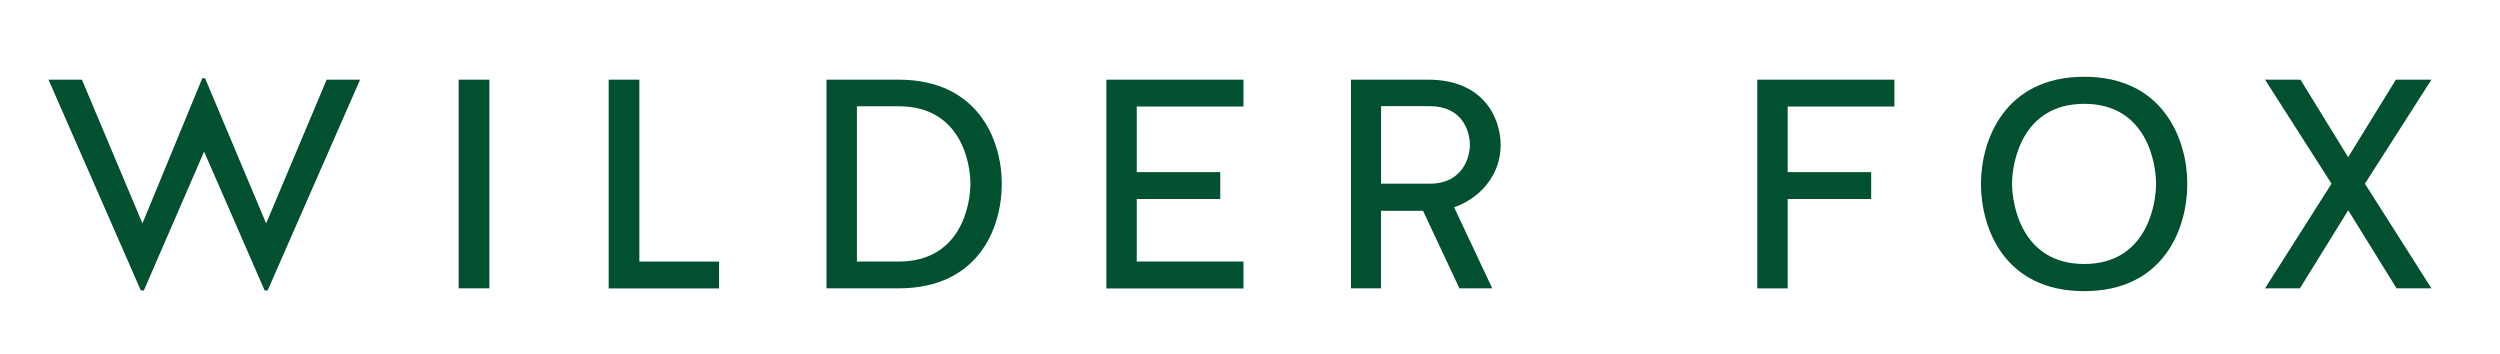
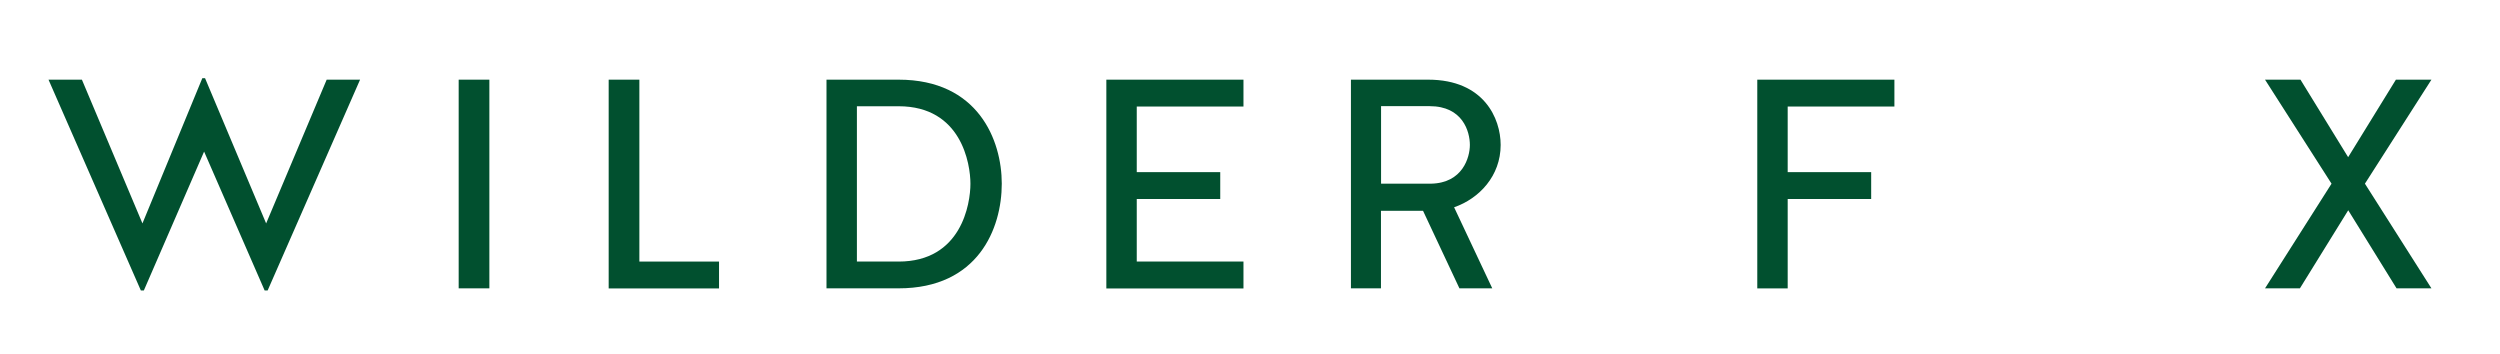
<svg xmlns="http://www.w3.org/2000/svg" version="1.1" id="Layer_1" x="0px" y="0px" viewBox="0 0 268 38" style="enable-background:new 0 0 268 38;" xml:space="preserve">
  <style type="text/css">
	.st0{fill:#01502F;}
</style>
  <g>
    <path class="st0" d="M35.02,8.54h3.58l-9.91,22.6h-0.32l-6.49-14.89l-6.46,14.89h-0.32L5.2,8.54h3.58l6.49,15.41l6.42-15.57h0.29   l6.55,15.57L35.02,8.54z" />
    <path class="st0" d="M52.46,30.91h-3.29V8.54h3.29V30.91z" />
    <path class="st0" d="M68.55,28.04h8.53v2.88H65.25V8.54h3.29V28.04z" />
    <path class="st0" d="M88.6,30.91V8.54h7.73c8.53,0,11.06,6.49,11.06,11.15c0,4.8-2.53,11.22-11.06,11.22H88.6z M96.33,28.04   c6.74,0,7.7-6.2,7.7-8.34c0-2.14-0.96-8.31-7.7-8.31h-4.47v16.65H96.33z" />
    <path class="st0" d="M121.86,21.33v6.71h11.44v2.88h-14.7V8.54h14.7v2.88h-11.44v7.03h8.95v2.88H121.86z" />
    <path class="st0" d="M148.05,30.91h-3.23V8.54h8.28c5.98,0,7.77,4.16,7.77,7c0,3.32-2.3,5.75-4.99,6.68l4.09,8.69h-3.52l-3.9-8.31   h-4.51V30.91z M157.57,15.54c0-1.44-0.77-4.16-4.31-4.16h-5.21v8.31h5.34C156.81,19.63,157.57,16.85,157.57,15.54z" />
    <path class="st0" d="M191.64,21.33v9.59h-3.26V8.54h14.7v2.88h-11.44v7.03h8.95v2.88H191.64z" />
-     <path class="st0" d="M234.48,19.7c0,4.8-2.52,11.51-11.06,11.51c-8.53,0-11.06-6.71-11.06-11.51c0-4.67,2.53-11.47,11.06-11.47   C231.96,8.22,234.48,15.03,234.48,19.7z M231.13,19.7c0-2.14-0.96-8.57-7.7-8.57c-6.74,0-7.74,6.42-7.74,8.57   c0,2.14,0.99,8.6,7.74,8.6C230.17,28.29,231.13,21.84,231.13,19.7z" />
    <path class="st0" d="M260.65,8.54l-7.13,11.15l7.13,11.22h-3.74l-5.18-8.37l-5.18,8.37h-3.74l7.13-11.22l-7.13-11.15h3.8l5.11,8.31   l5.12-8.31H260.65z" />
  </g>
</svg>